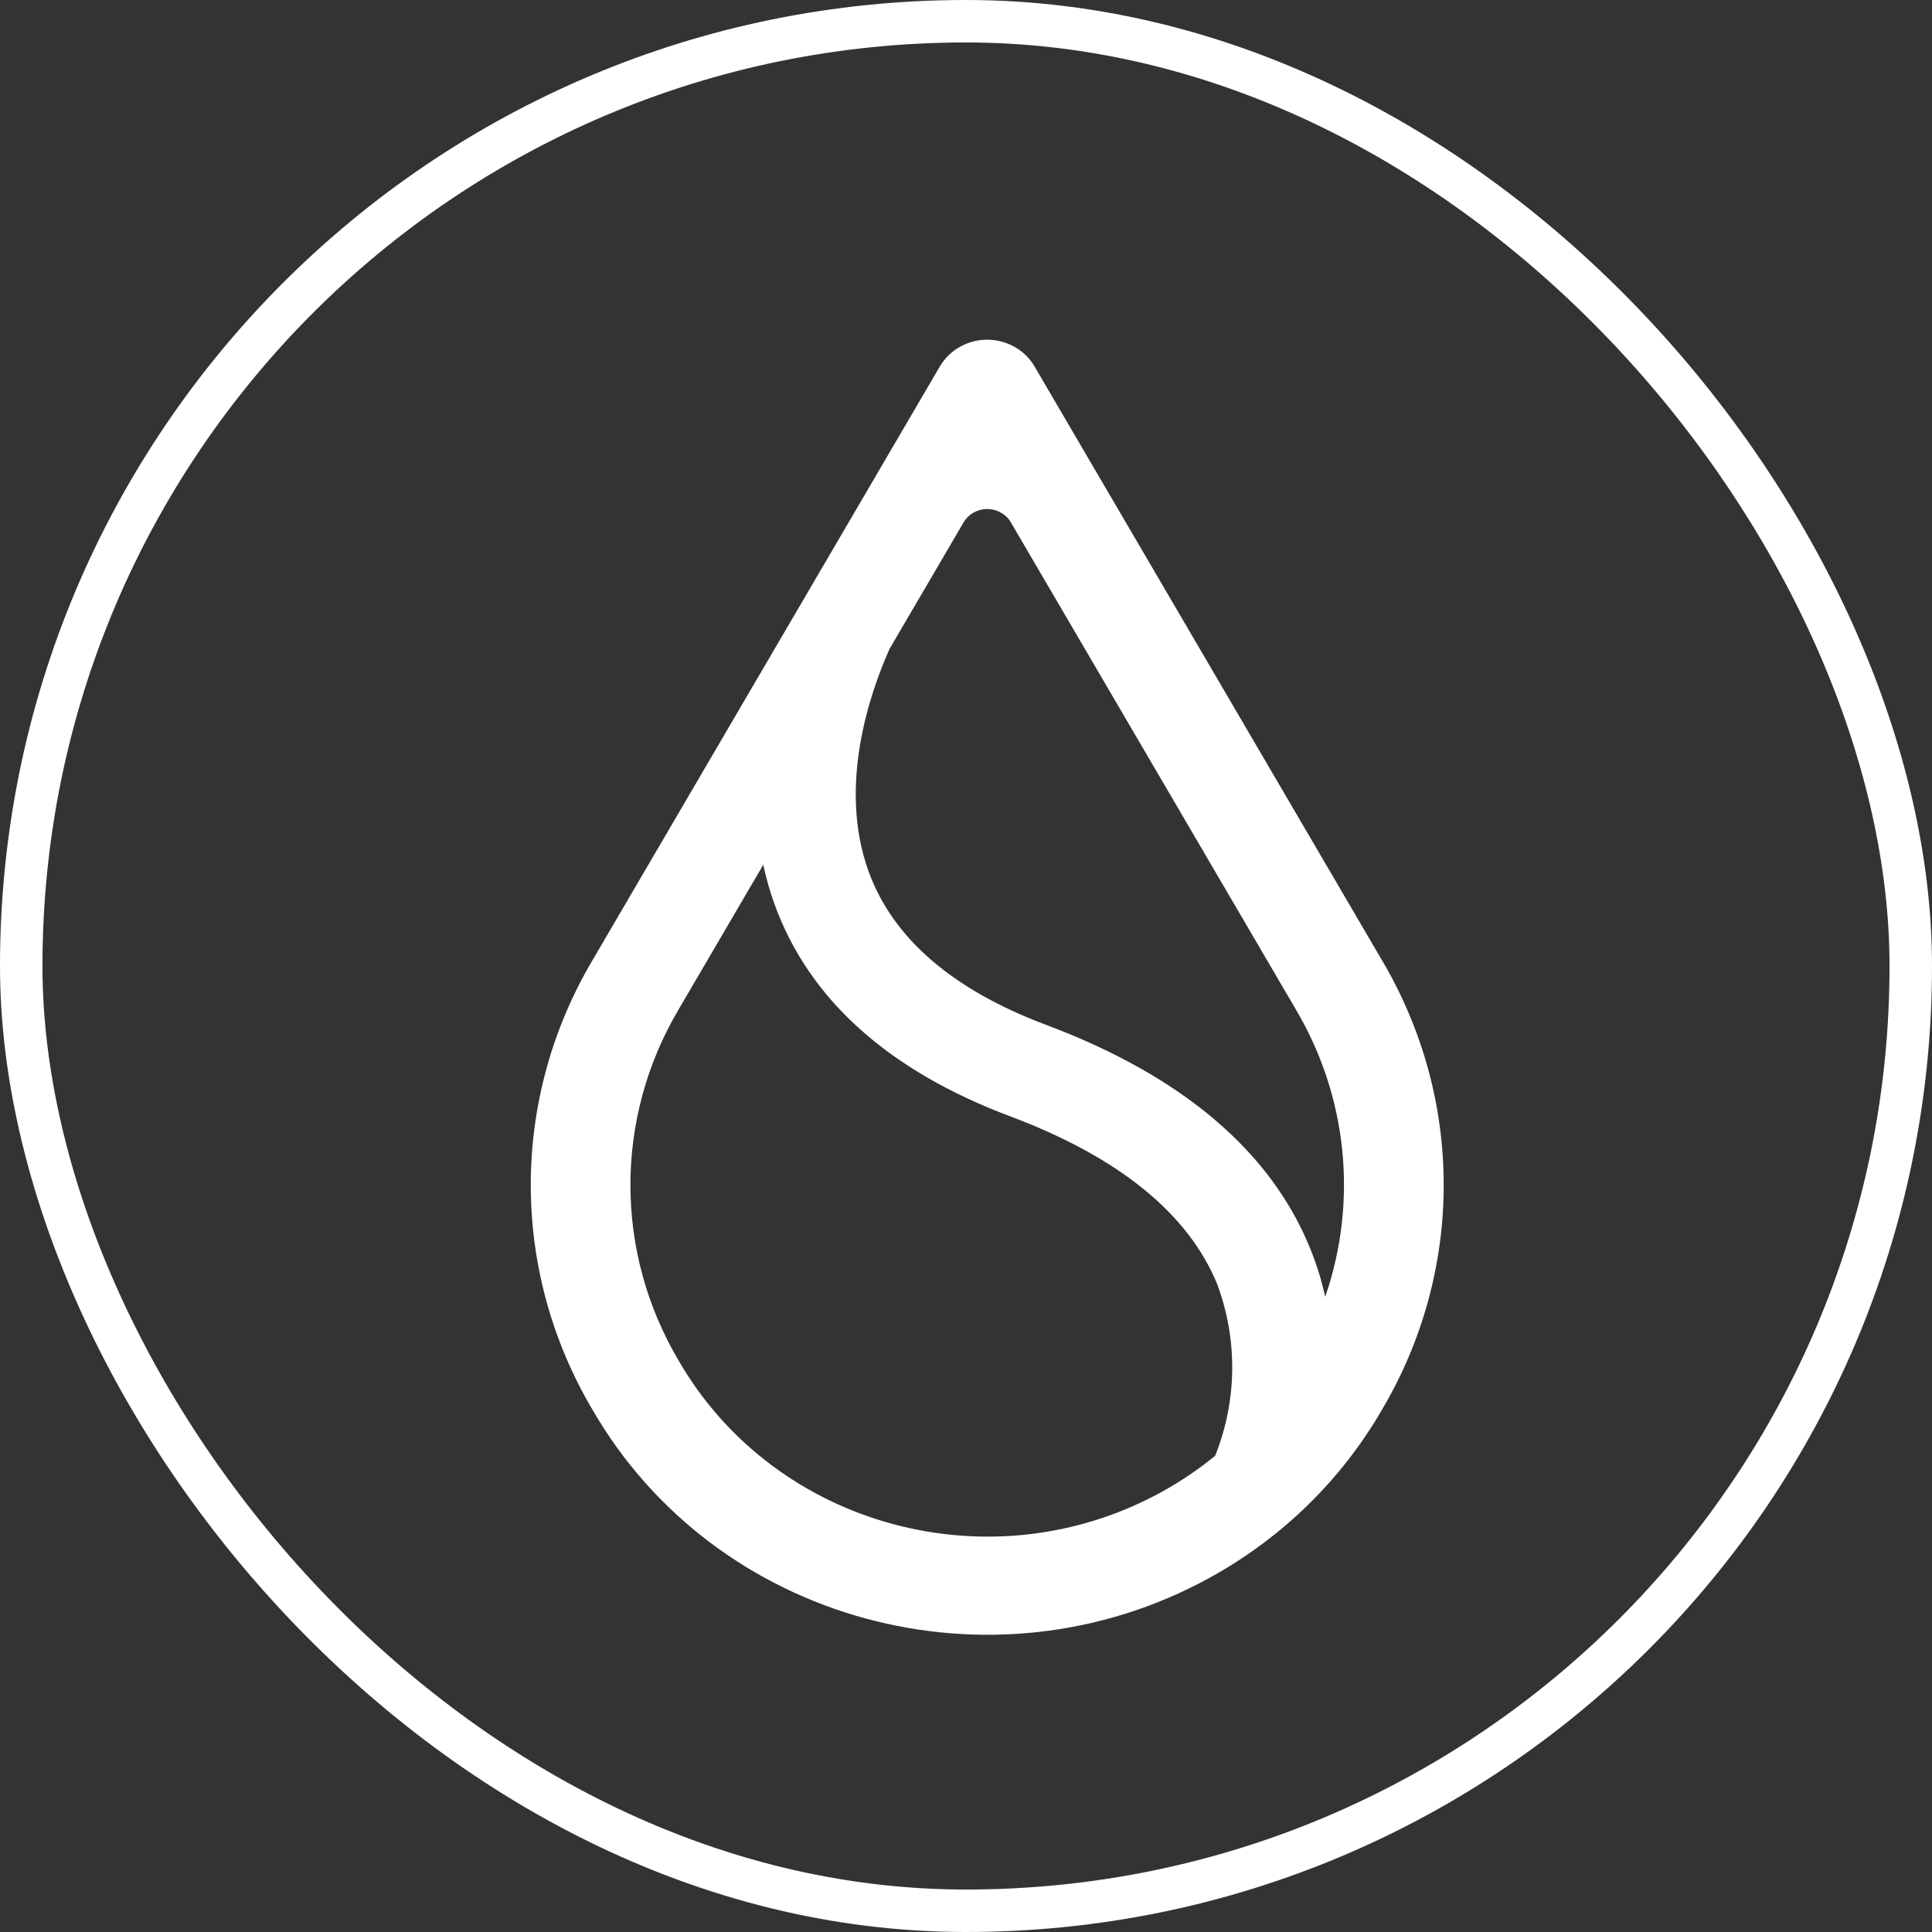
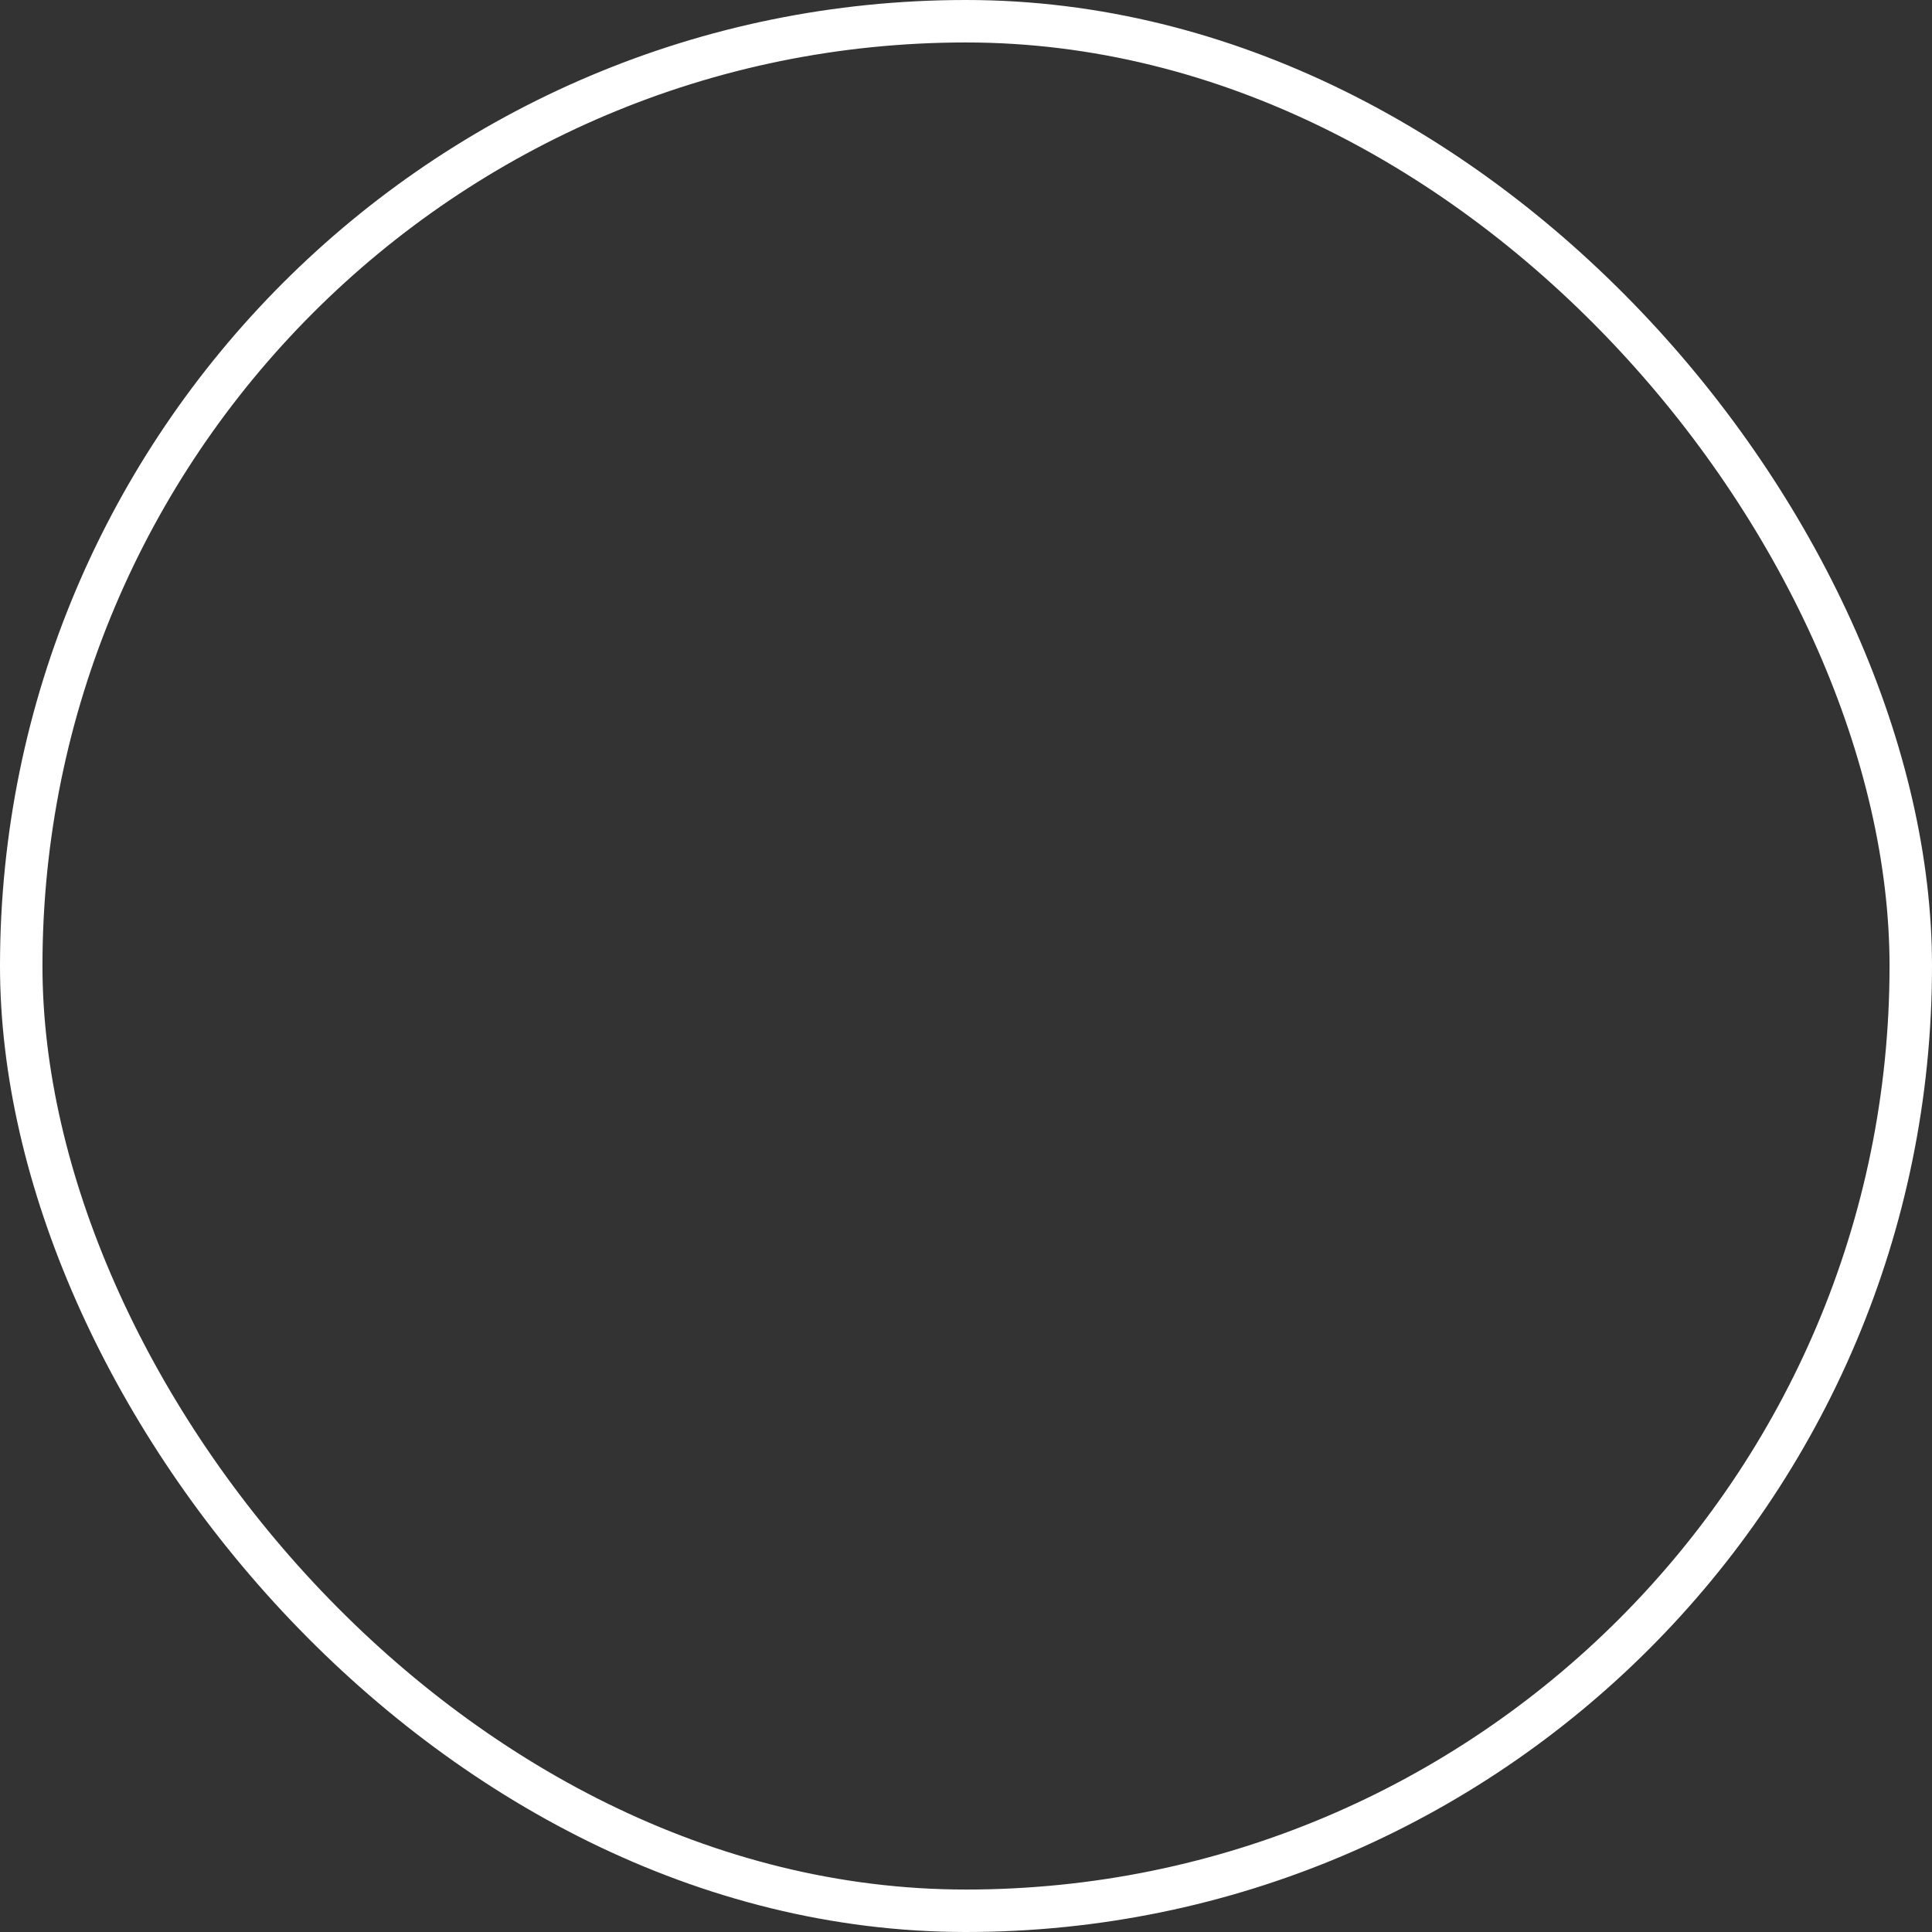
<svg xmlns="http://www.w3.org/2000/svg" width="91" height="91" viewBox="0 0 91 91" fill="none">
  <rect x="0" y="0" width="91" height="91" fill="#333333" stroke="none" />
-   <path fill-rule="evenodd" clip-rule="evenodd" d="M27.91 66.405C33.697 76.416 46.712 79.96 56.98 74.313C60.373 72.448 63.177 69.713 65.09 66.405C68.97 59.851 68.97 51.778 65.09 45.224L48.738 17.276C48.042 16.071 46.471 15.643 45.235 16.325C44.825 16.55 44.49 16.88 44.259 17.276L27.91 45.224C24.03 51.778 24.03 59.851 27.91 66.405ZM41.894 30.571L45.381 24.614C45.729 24.011 46.513 23.798 47.131 24.138C47.336 24.249 47.505 24.414 47.619 24.614L61.03 47.536C63.466 51.648 63.971 56.58 62.419 61.082C62.253 60.324 62.022 59.578 61.733 58.858C59.882 54.245 55.692 50.683 49.281 48.275C44.874 46.626 42.06 44.199 40.918 41.062C39.445 37.02 40.983 32.614 41.897 30.571H41.894ZM35.951 40.732L31.97 47.536C28.935 52.66 28.935 58.972 31.97 64.095C36.501 71.927 46.685 74.691 54.716 70.272C55.608 69.78 56.45 69.212 57.234 68.571C58.272 65.983 58.307 63.115 57.338 60.501C55.978 57.167 52.703 54.506 47.606 52.59C41.842 50.432 38.098 47.064 36.478 42.581C36.26 41.975 36.085 41.36 35.951 40.732Z" fill="white" />
  <rect x="1" y="1" width="89" height="89" rx="44.5" stroke="white" stroke-width="2" />
</svg>